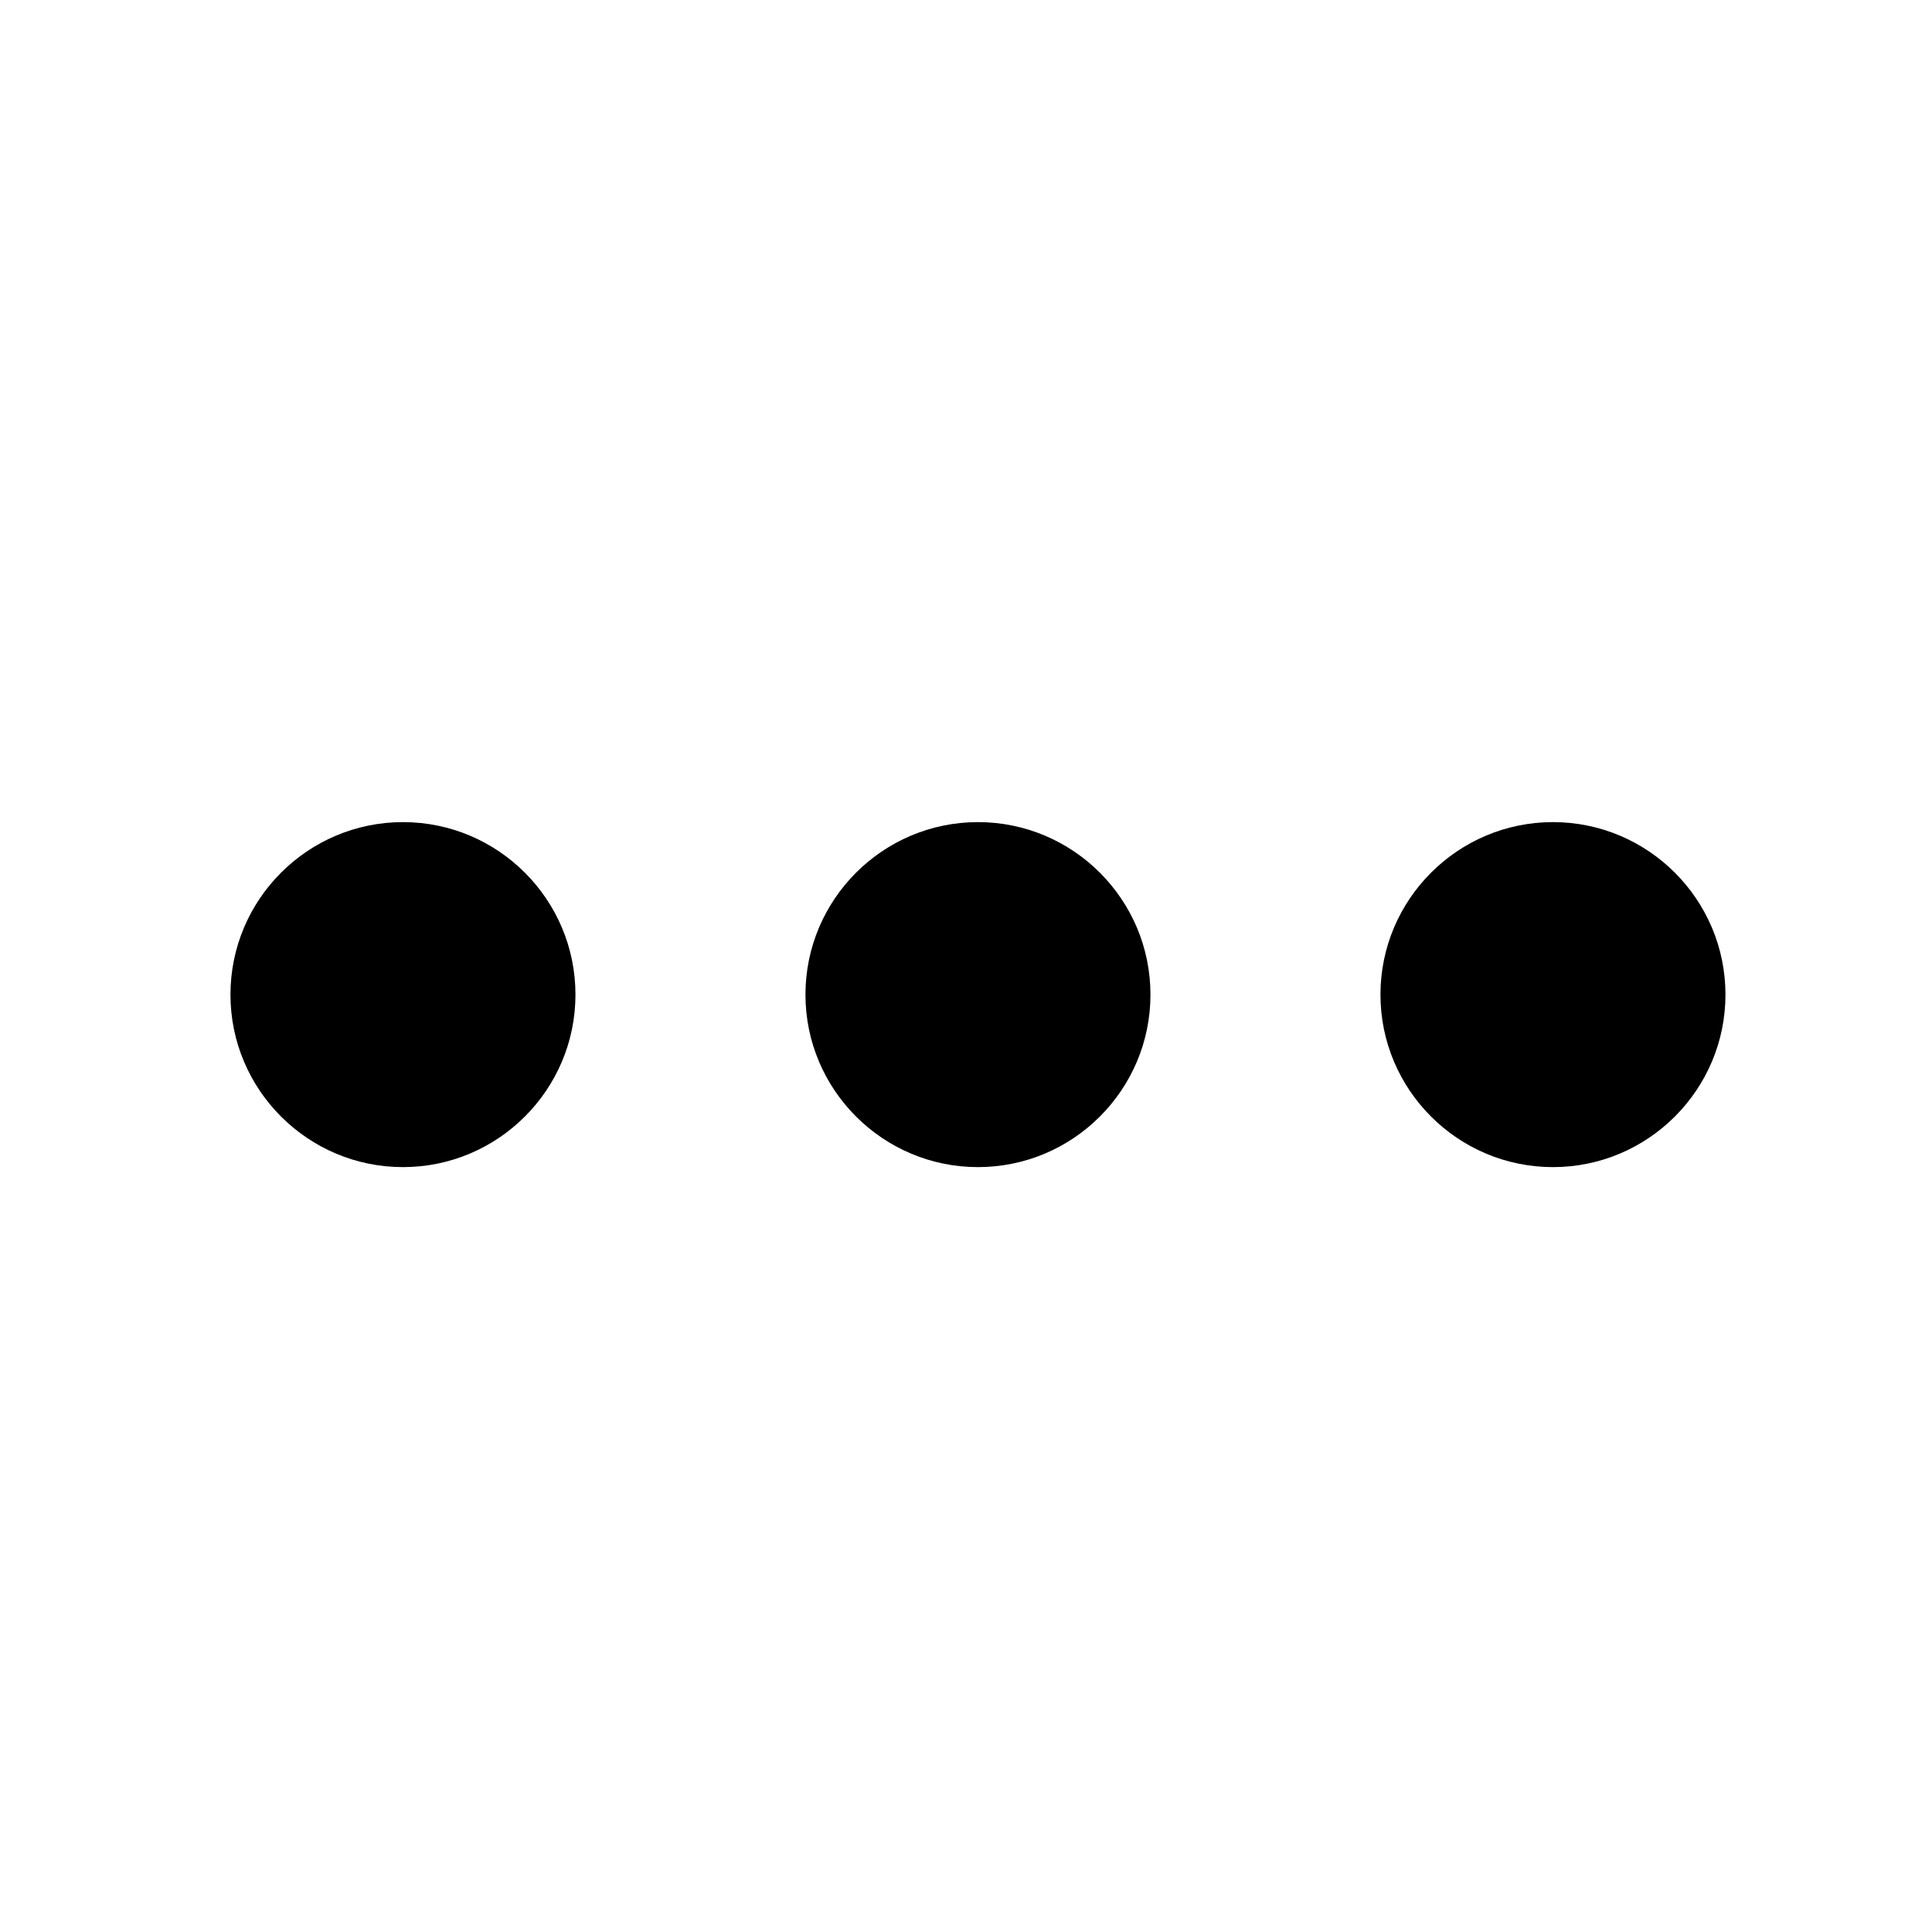
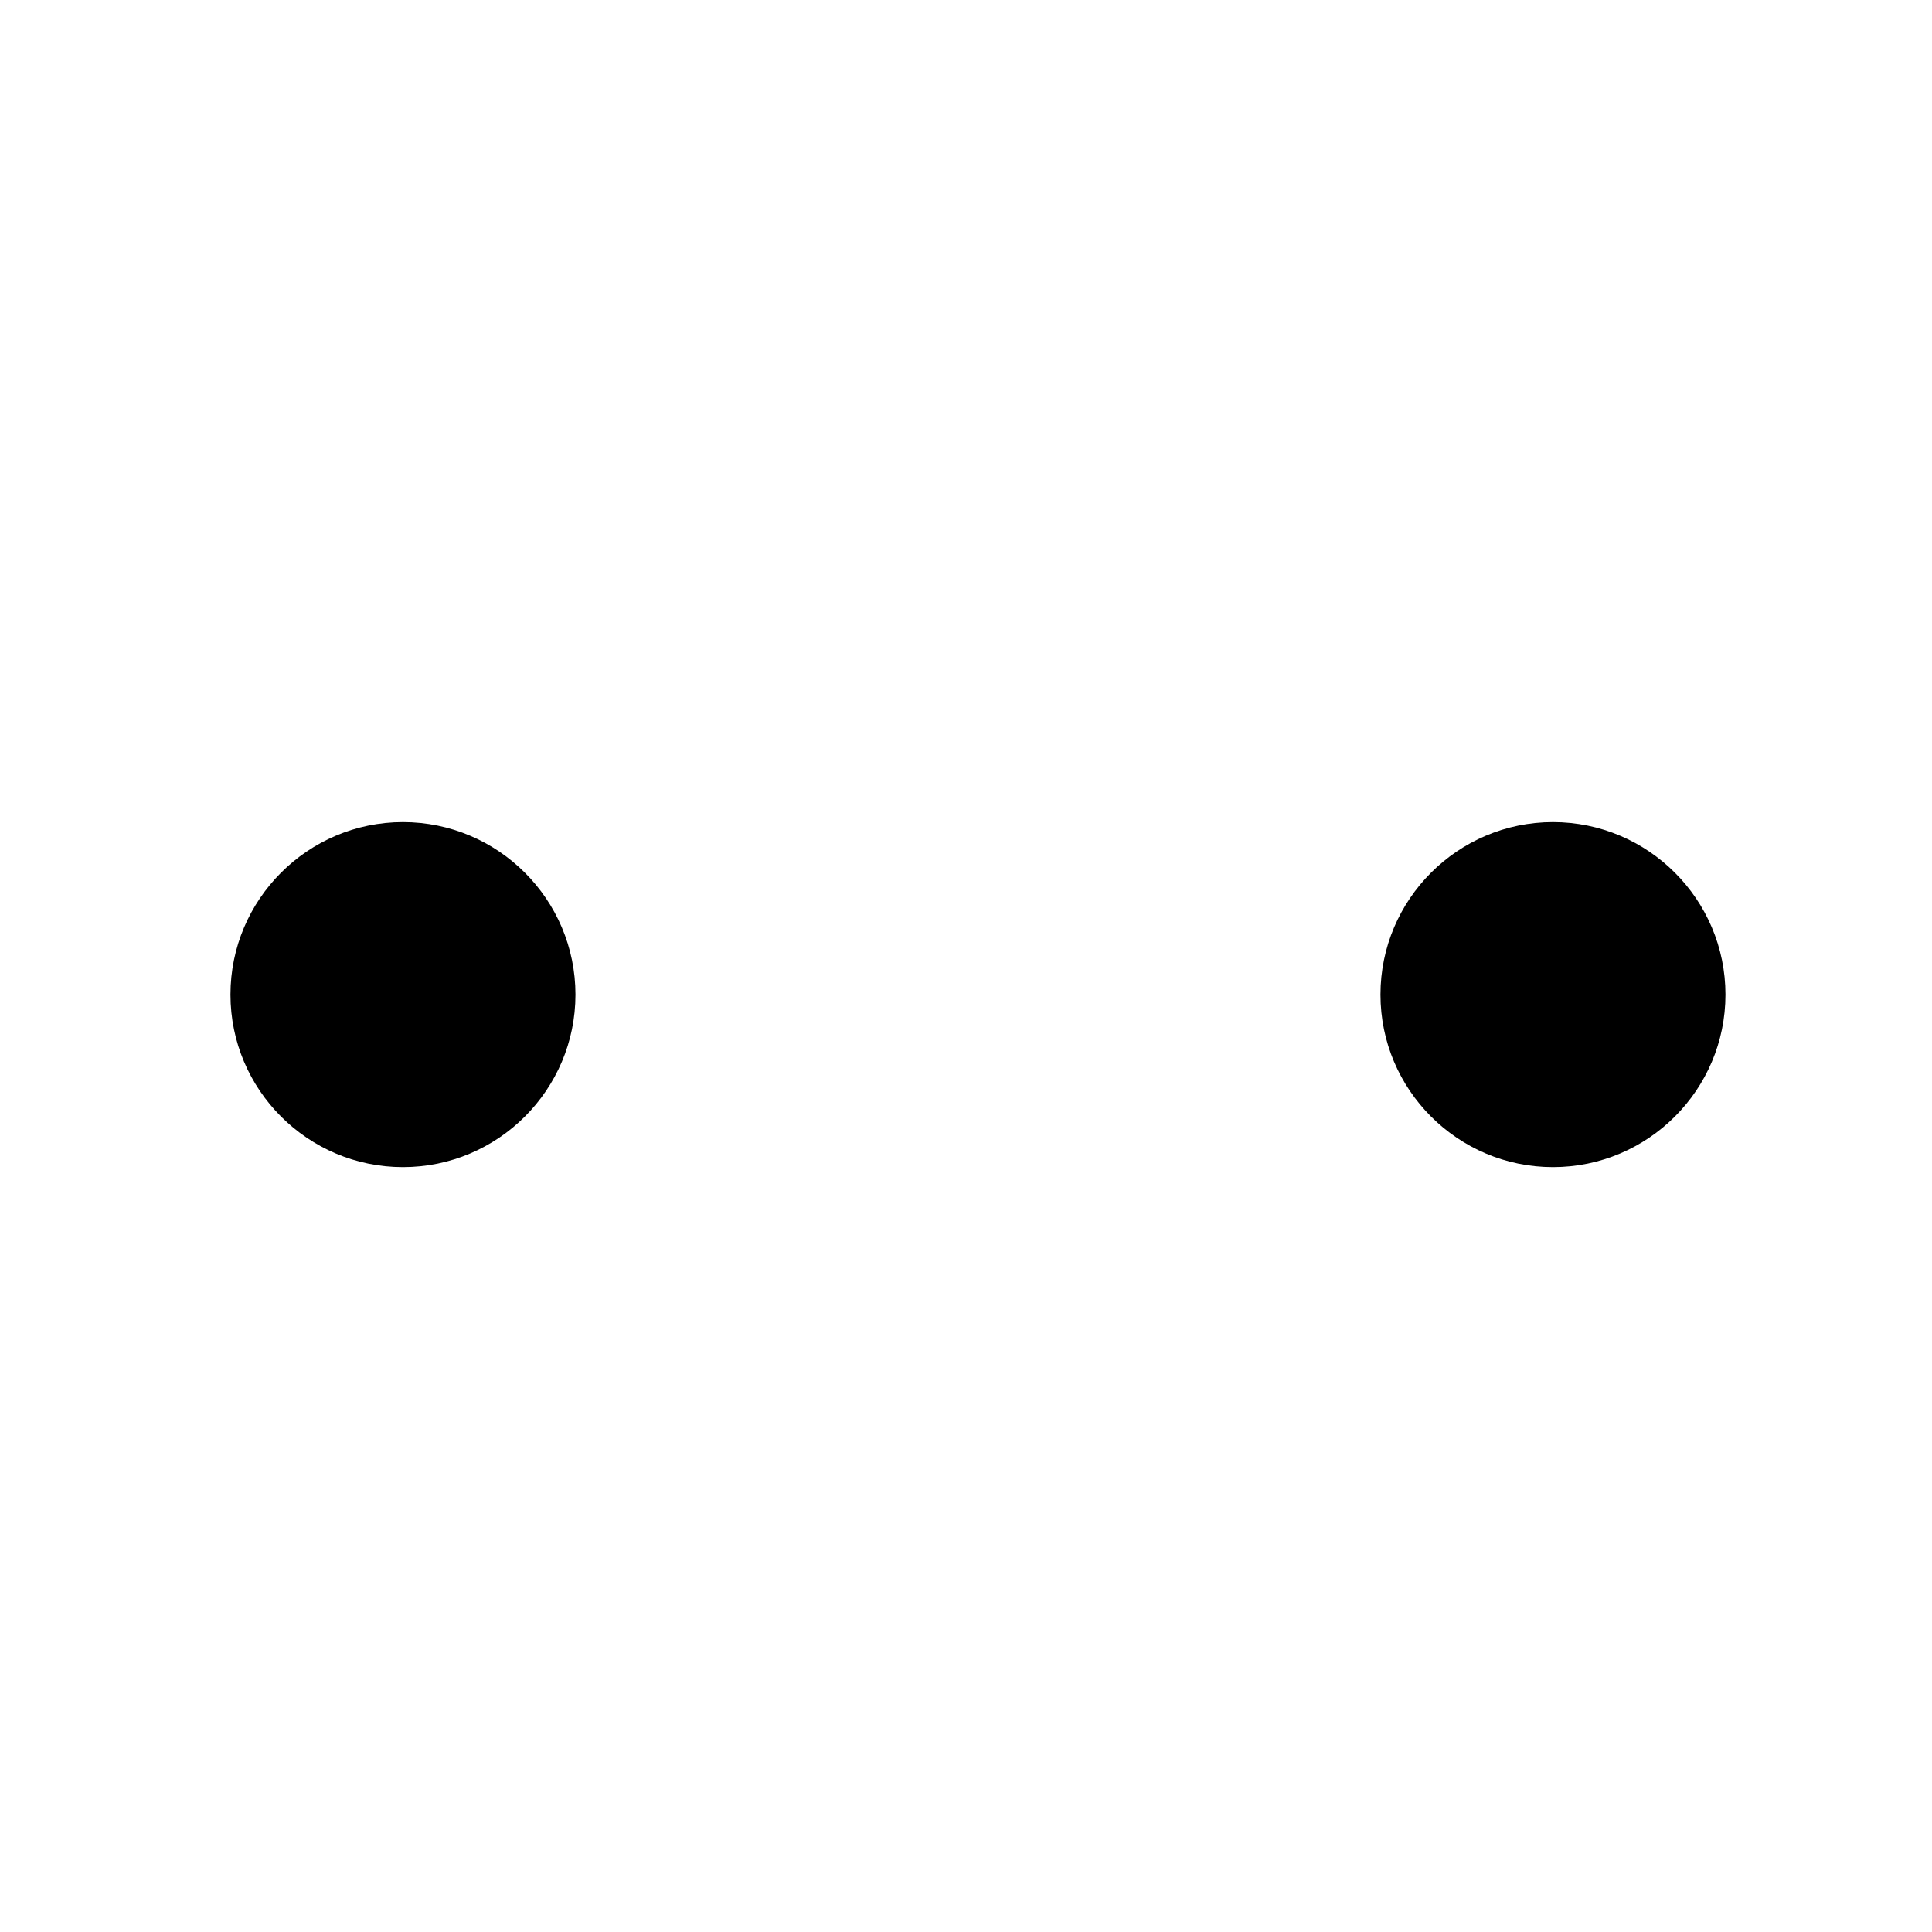
<svg xmlns="http://www.w3.org/2000/svg" width="21" height="21" viewBox="0 0 21 21" fill="none">
-   <path d="M10.63 8.936C9.596 8.936 8.755 9.777 8.755 10.811C8.755 11.845 9.596 12.686 10.63 12.686C11.664 12.686 12.505 11.845 12.505 10.811C12.505 9.777 11.664 8.936 10.63 8.936Z" fill="black" />
  <path d="M4.38 8.936C3.346 8.936 2.505 9.777 2.505 10.811C2.505 11.845 3.346 12.686 4.38 12.686C5.414 12.686 6.255 11.845 6.255 10.811C6.255 9.777 5.414 8.936 4.38 8.936Z" fill="black" />
  <path d="M16.88 8.936C15.846 8.936 15.005 9.777 15.005 10.811C15.005 11.845 15.846 12.686 16.88 12.686C17.914 12.686 18.755 11.845 18.755 10.811C18.755 9.777 17.914 8.936 16.88 8.936Z" fill="black" />
</svg>